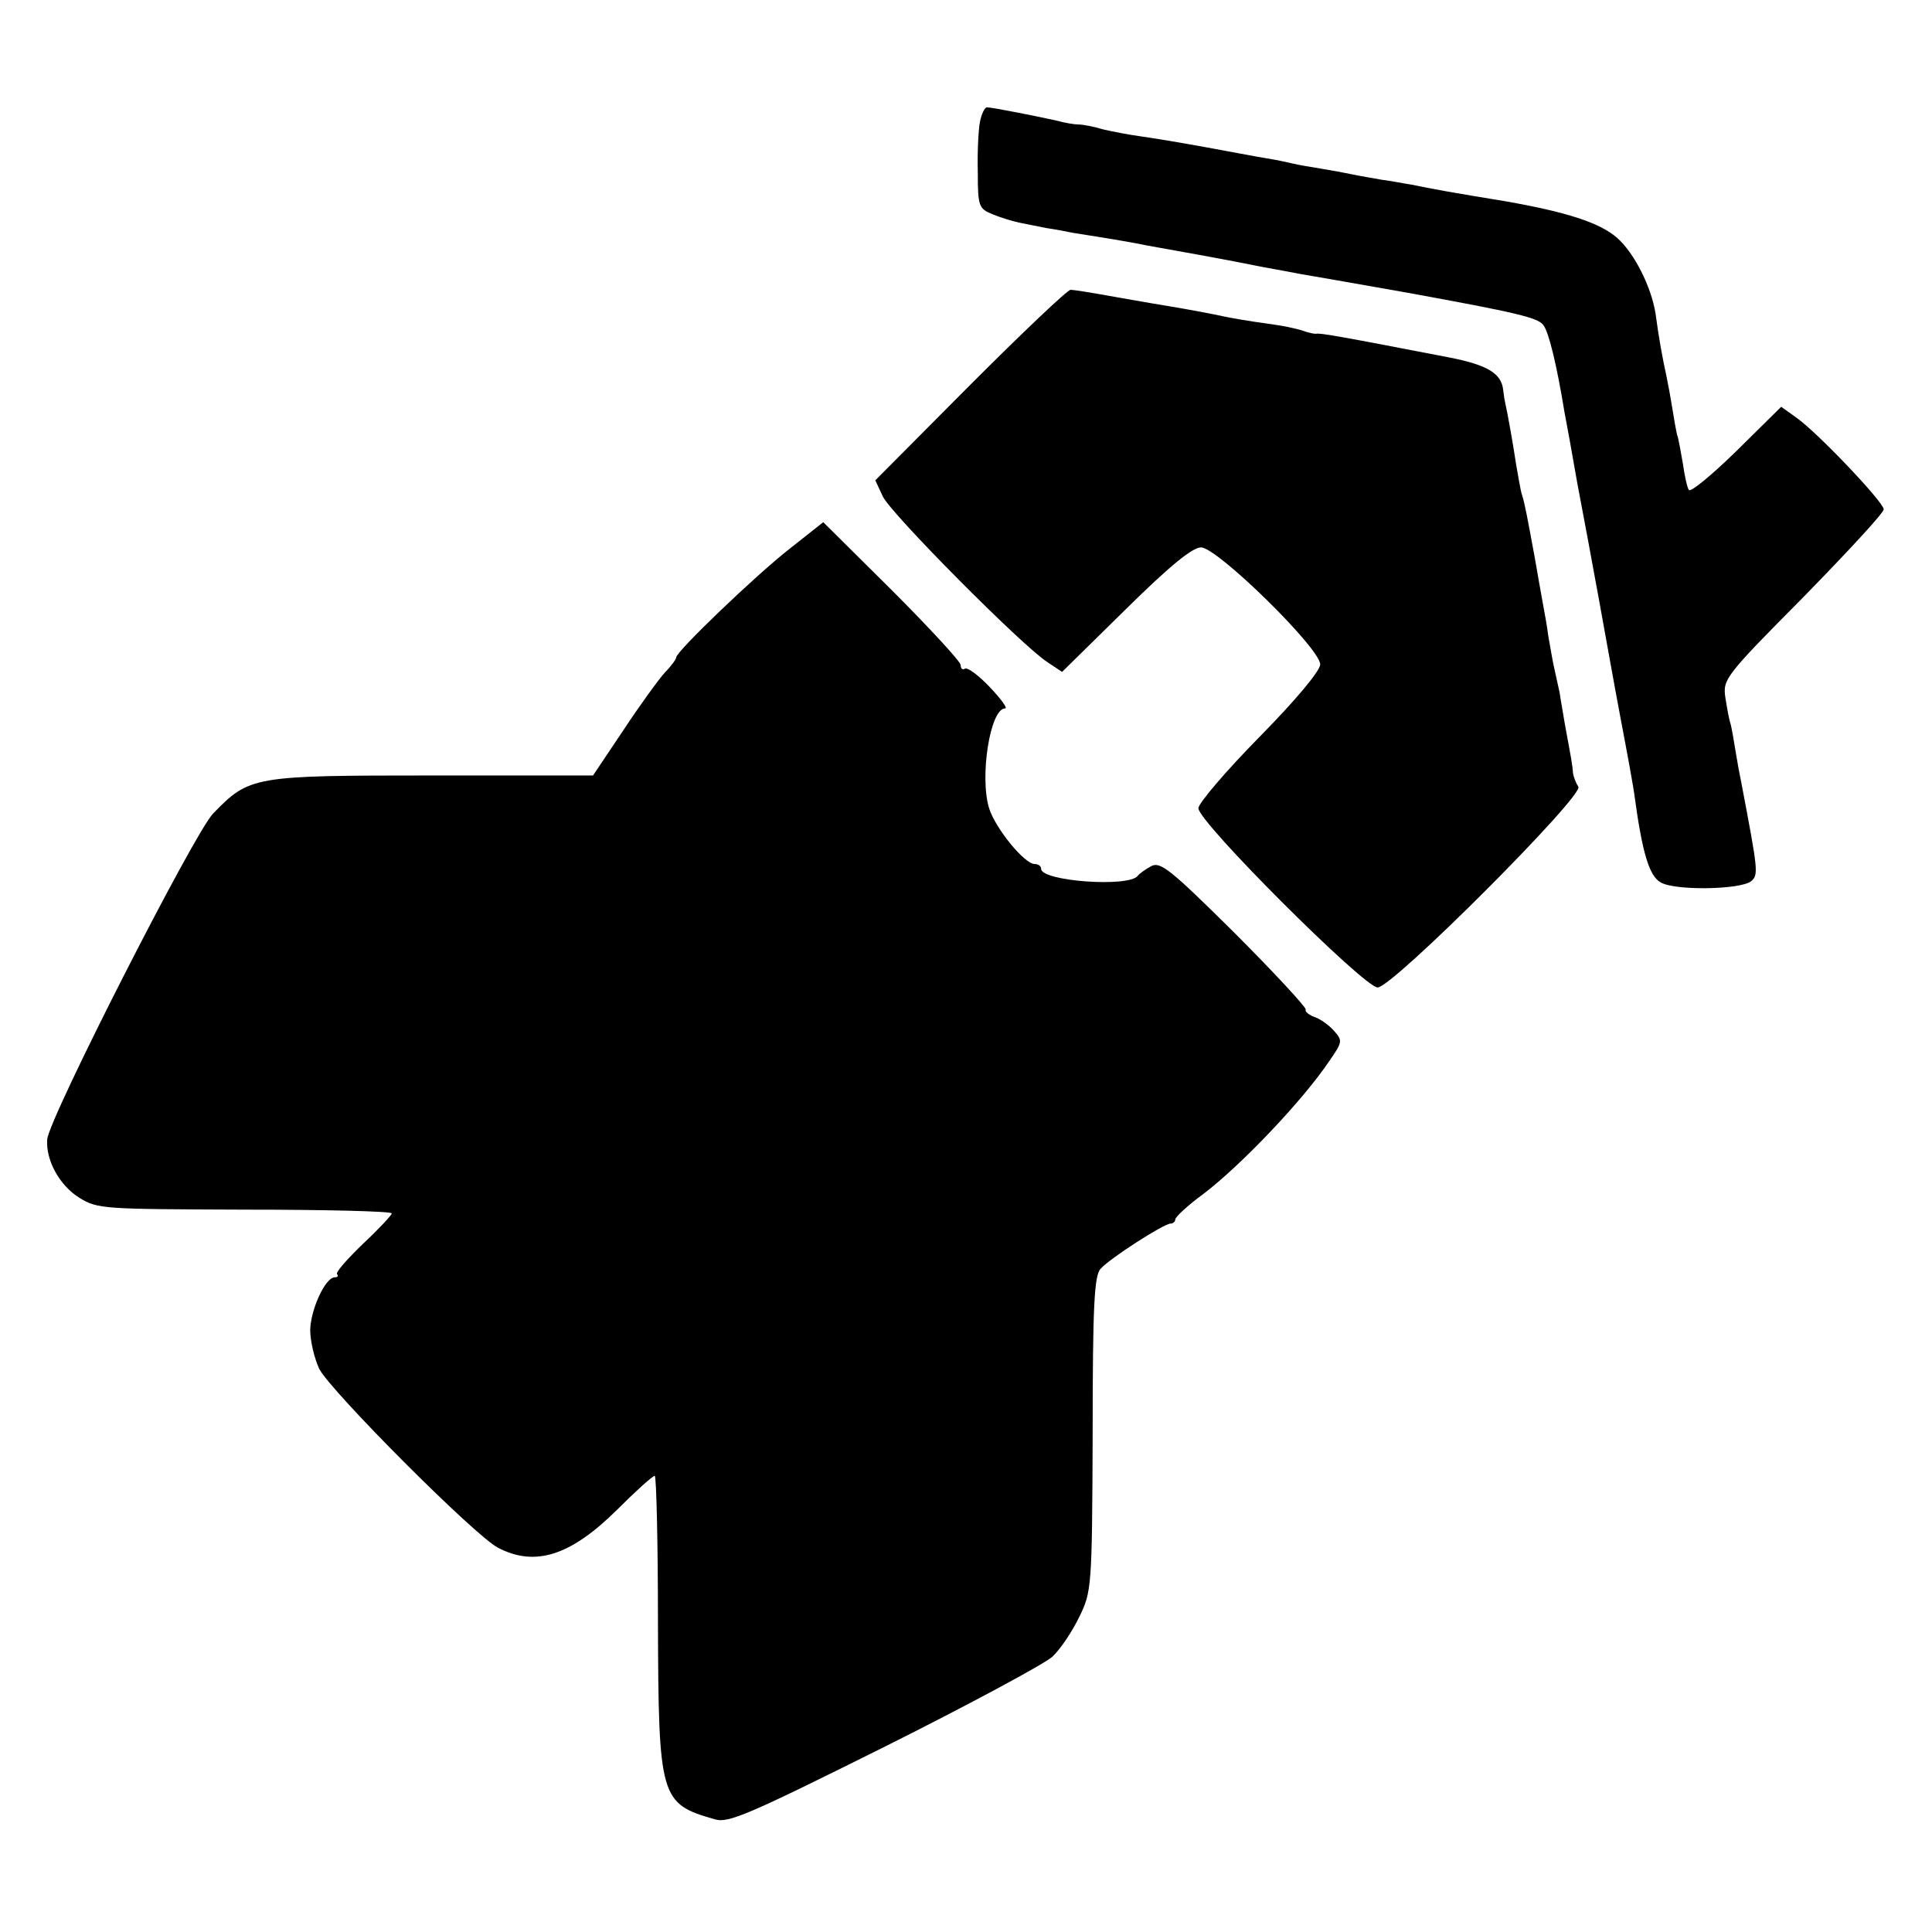
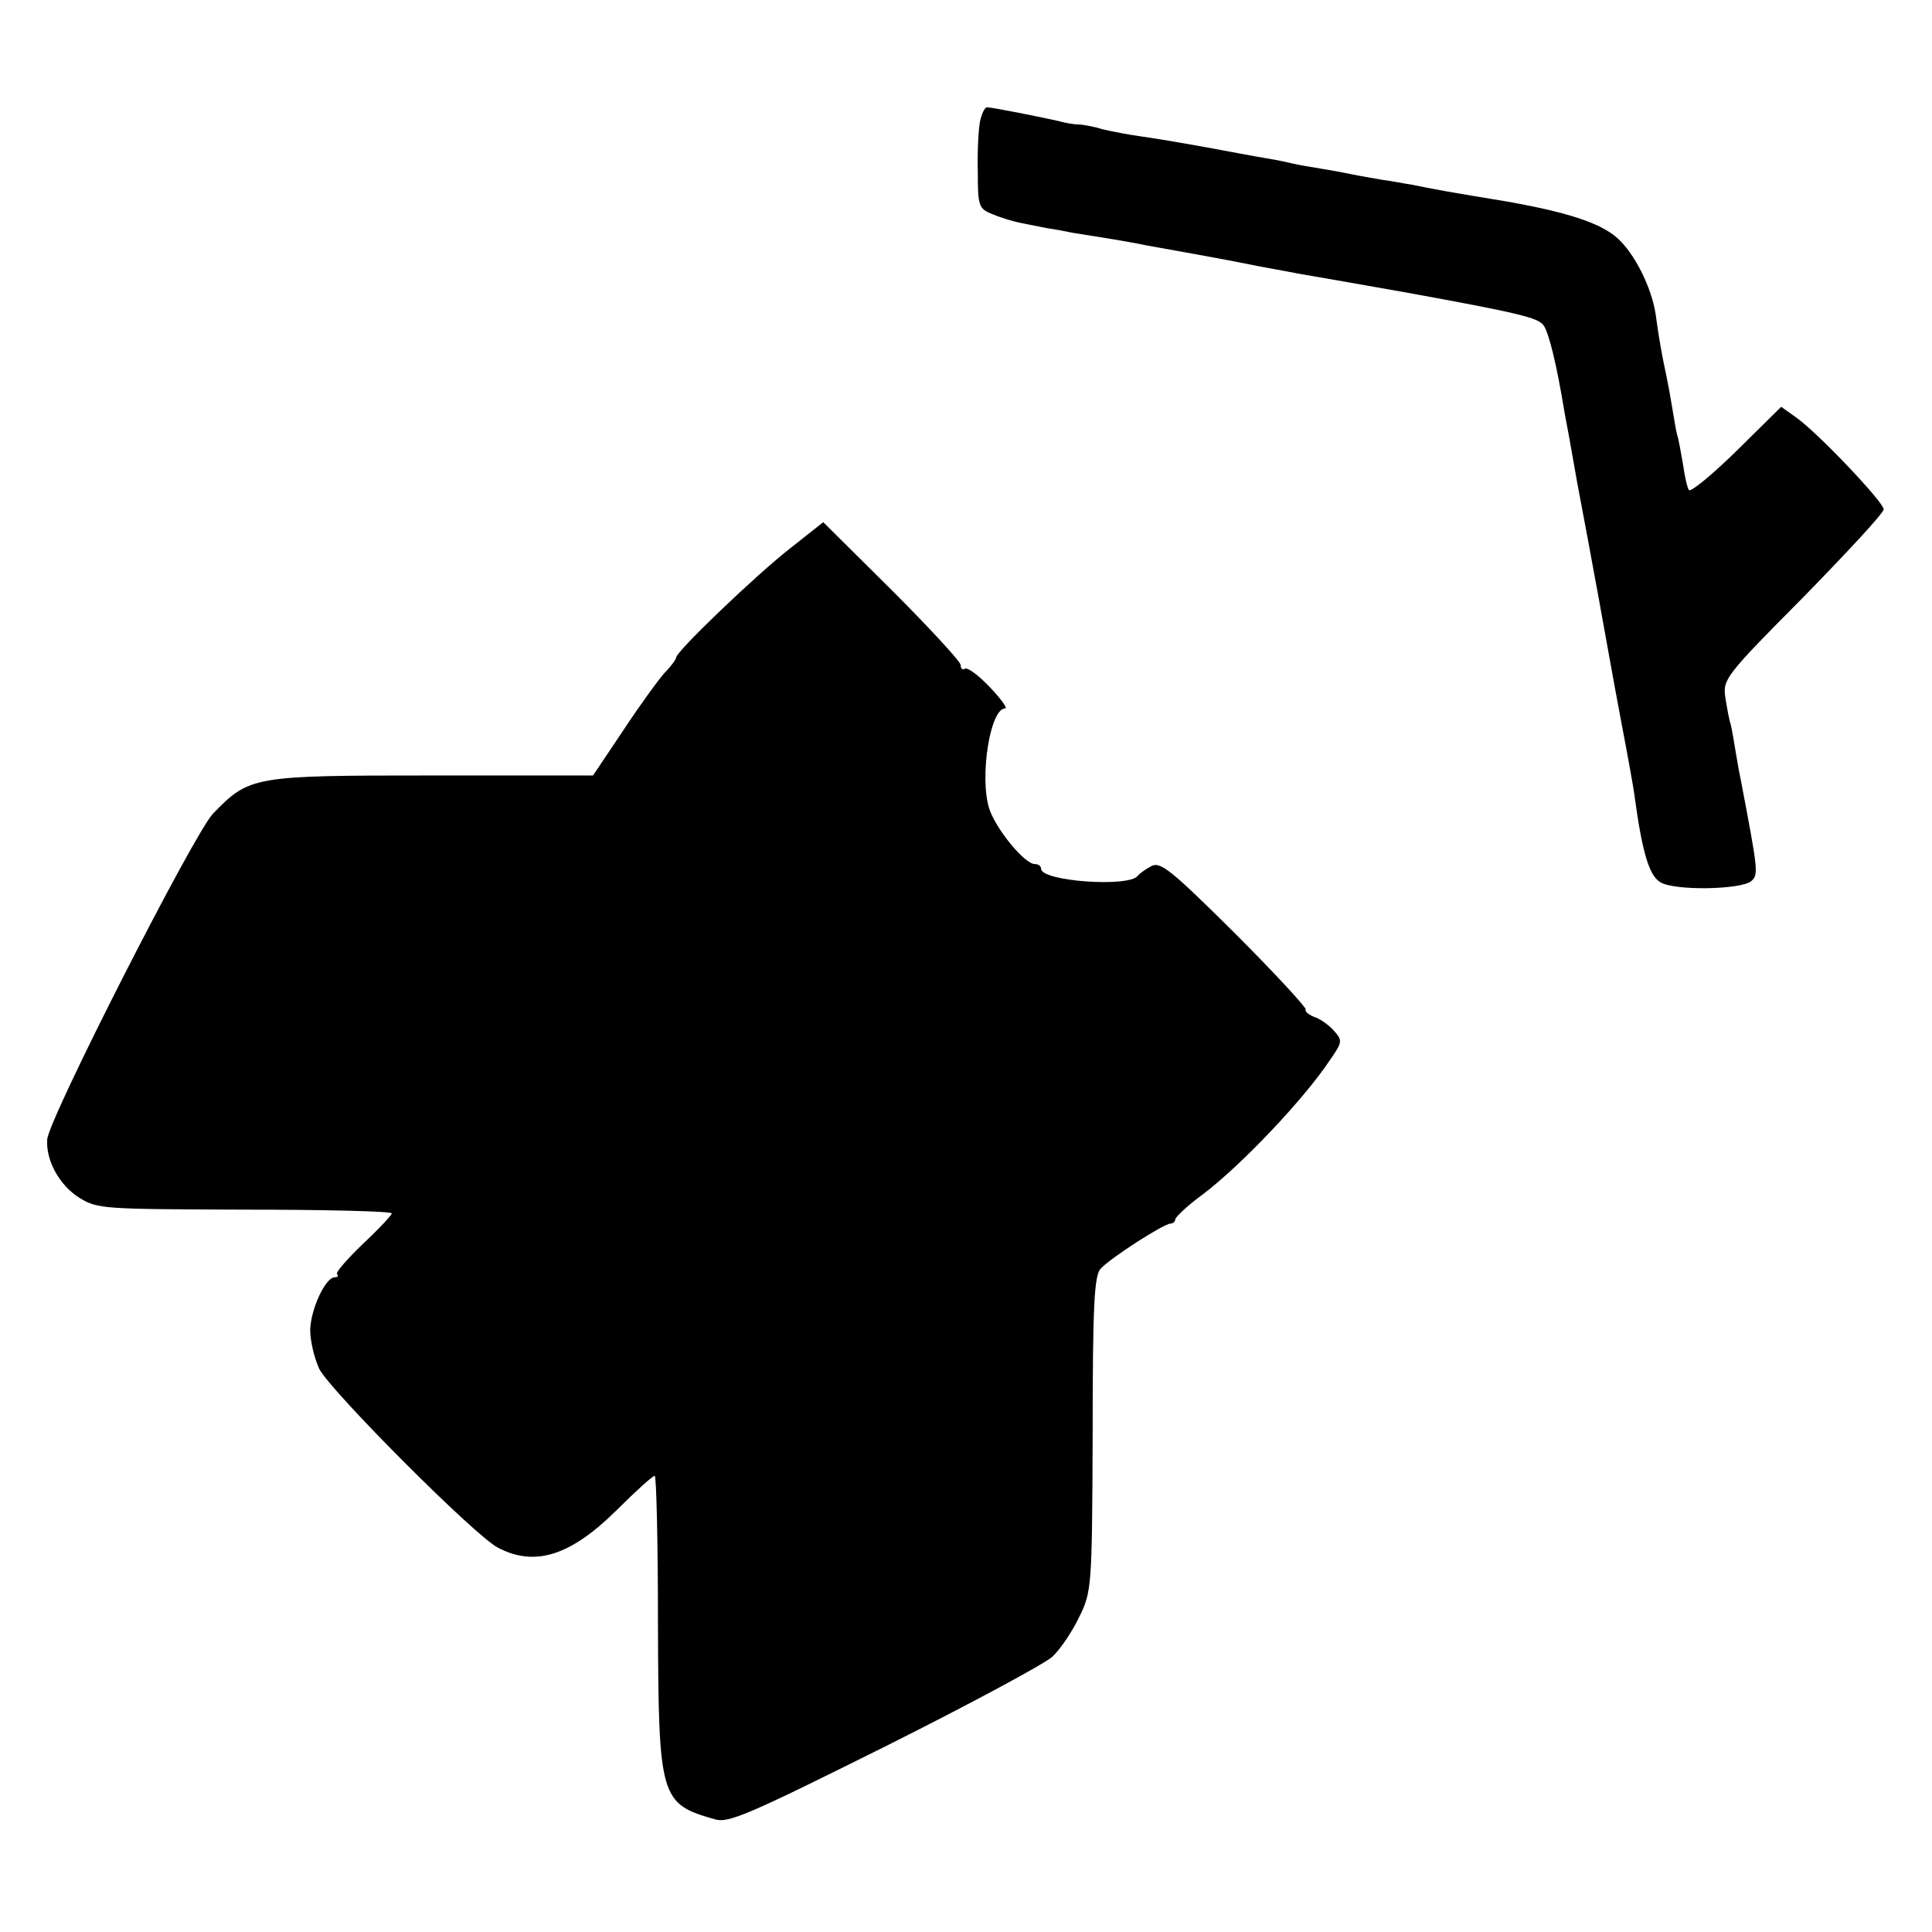
<svg xmlns="http://www.w3.org/2000/svg" version="1.0" width="360pt" height="360pt" viewBox="0 0 360 360" preserveAspectRatio="xMidYMid meet">
  <g transform="translate(0,360) scale(0.1,-0.1)" fill="#000000" stroke="none">
    <path d="M1826 3373 c-3 -16 -5 -58 -4 -95 0 -62 2 -67 27 -77 14 -6 37 -13 51 -16 14 -3 36 -7 50 -10 14 -2 36 -6 50 -9 71 -11 117 -19 135 -23 11 -2 56 -10 100 -18 44 -8 91 -17 105 -20 14 -3 50 -9 80 -15 59 -10 69 -12 200 -35 209 -38 246 -47 256 -61 10 -13 25 -75 39 -161 3 -15 14 -75 24 -133 11 -58 29 -154 40 -215 11 -60 29 -162 41 -225 12 -63 24 -128 26 -145 14 -103 27 -147 48 -159 26 -16 149 -14 169 2 14 12 13 19 -18 182 -3 14 -8 41 -11 60 -3 19 -7 42 -9 50 -3 8 -7 31 -10 50 -5 34 -1 40 145 187 82 84 150 157 150 164 0 13 -122 142 -163 171 l-28 20 -83 -82 c-46 -45 -86 -78 -89 -73 -3 4 -8 26 -11 48 -4 22 -8 47 -11 55 -2 8 -6 31 -9 50 -3 19 -8 46 -11 60 -8 37 -14 70 -20 115 -8 51 -40 114 -72 142 -32 28 -94 48 -208 68 -98 16 -137 23 -175 31 -14 2 -38 7 -55 9 -16 3 -41 7 -55 10 -14 3 -41 8 -60 11 -19 3 -42 7 -50 9 -8 2 -31 7 -50 10 -19 3 -71 13 -115 21 -44 8 -98 17 -120 20 -22 3 -53 9 -70 13 -16 5 -37 9 -45 9 -8 0 -26 3 -40 7 -36 8 -121 25 -131 25 -4 0 -10 -12 -13 -27z" />
-     <path d="M1808 2883 l-177 -178 14 -30 c14 -31 260 -279 307 -309 l27 -18 118 116 c83 82 125 116 141 116 30 0 222 -188 222 -218 0 -12 -46 -67 -113 -135 -63 -64 -114 -124 -114 -133 0 -26 309 -334 334 -334 28 0 386 359 374 374 -4 6 -9 18 -10 26 -1 15 -3 25 -15 90 -3 19 -8 46 -10 60 -3 14 -8 36 -11 50 -3 14 -7 39 -10 55 -2 17 -7 44 -10 60 -3 17 -10 55 -15 85 -14 75 -18 99 -24 118 -3 9 -7 35 -11 57 -5 34 -15 91 -21 118 -1 4 -2 13 -3 20 -3 31 -29 47 -101 61 -207 40 -241 46 -248 44 -4 0 -14 2 -22 5 -8 3 -33 9 -55 12 -57 8 -80 12 -112 19 -25 5 -63 12 -118 21 -11 2 -47 8 -80 14 -33 6 -65 11 -70 11 -6 0 -90 -80 -187 -177z" />
    <path d="M1472 2578 c-64 -50 -212 -192 -212 -203 0 -3 -9 -16 -21 -28 -11 -12 -46 -60 -77 -107 l-57 -85 -300 0 c-334 0 -340 -1 -408 -71 -35 -36 -306 -568 -309 -607 -3 -39 23 -86 60 -109 34 -21 45 -21 308 -22 151 0 274 -3 274 -7 0 -3 -24 -29 -54 -57 -29 -28 -51 -53 -48 -56 3 -4 1 -6 -4 -6 -18 0 -45 -60 -46 -98 0 -21 8 -54 17 -73 22 -42 290 -311 333 -333 69 -36 135 -15 221 70 35 35 67 64 71 64 3 0 6 -123 6 -273 1 -328 4 -338 106 -367 25 -8 65 10 316 135 158 79 299 155 313 168 15 14 37 47 50 74 23 47 24 54 25 341 0 240 3 296 15 308 18 20 118 84 130 84 5 0 9 4 9 8 0 4 23 26 52 47 71 54 186 175 235 248 25 36 25 38 8 57 -10 11 -26 22 -36 25 -10 4 -18 10 -16 14 1 4 -59 69 -133 143 -120 119 -138 133 -155 124 -11 -6 -22 -14 -25 -18 -17 -22 -180 -10 -180 13 0 5 -5 9 -12 9 -19 0 -73 66 -85 104 -18 59 2 186 30 186 5 0 -8 18 -29 40 -20 21 -41 37 -46 34 -4 -3 -8 0 -8 7 0 6 -58 69 -128 139 l-128 127 -62 -49z" />
  </g>
</svg>